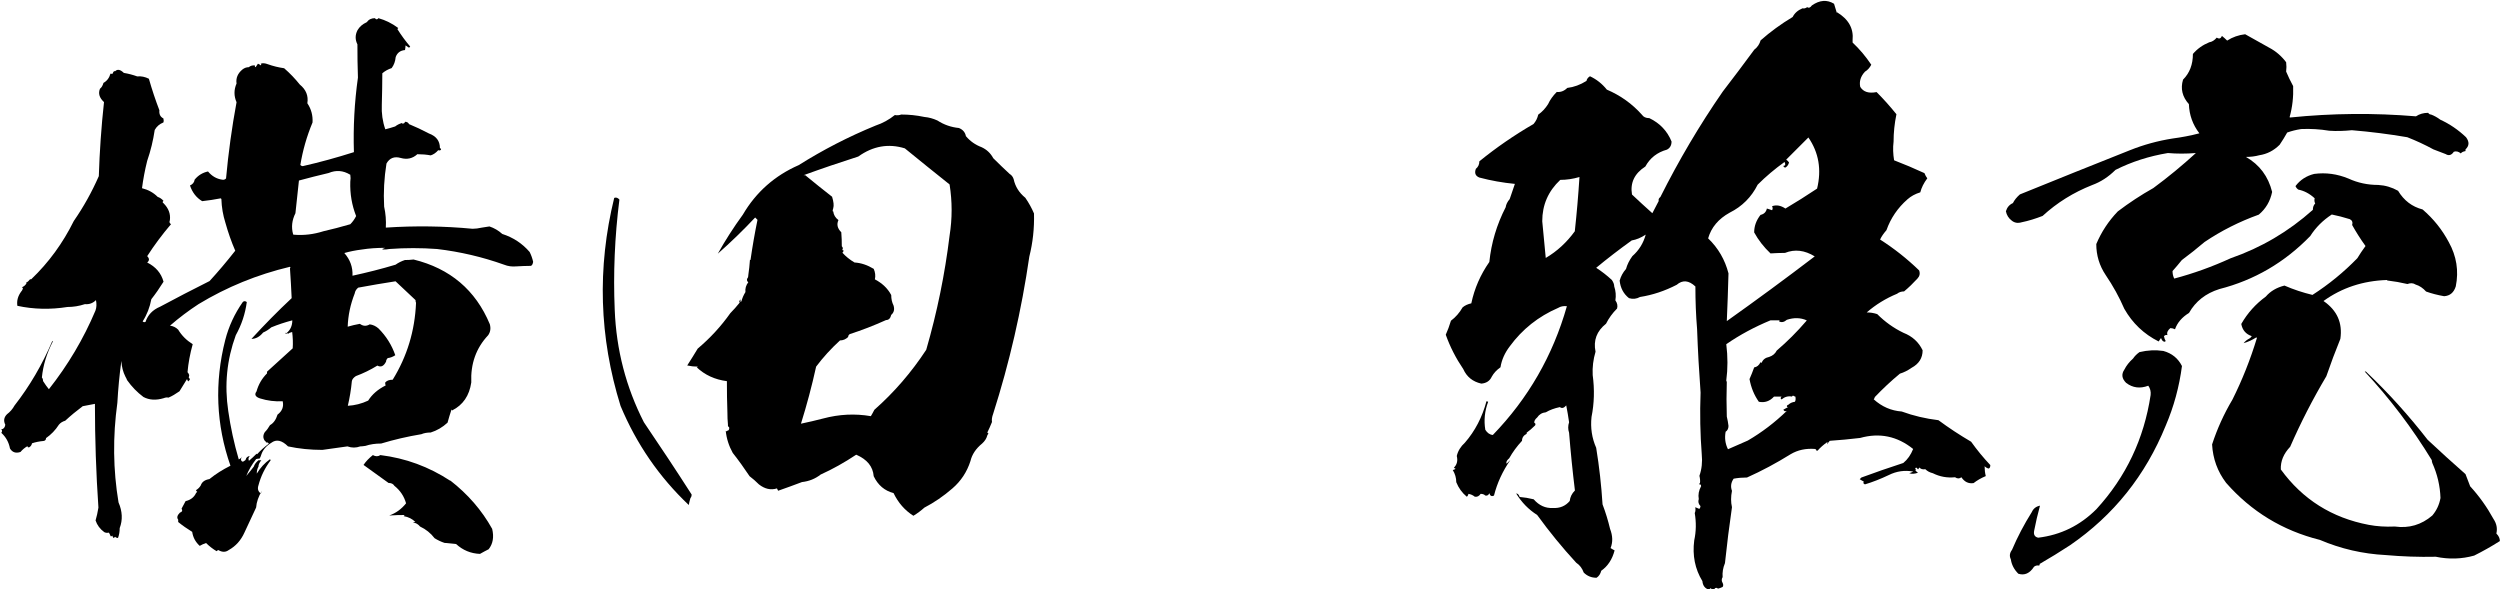
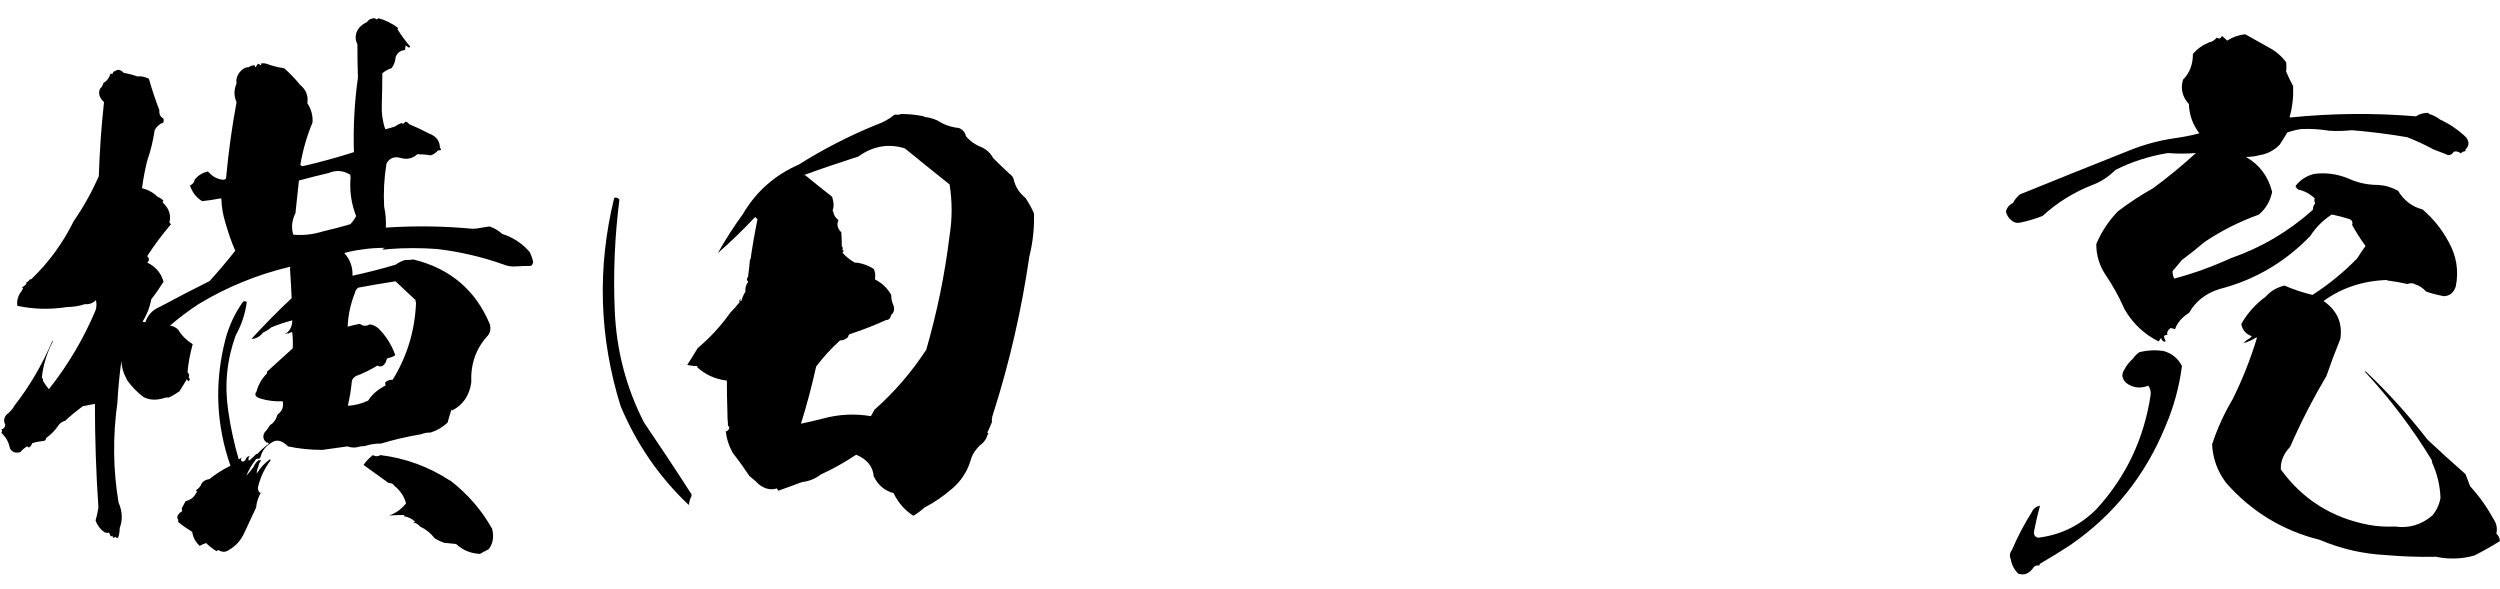
<svg xmlns="http://www.w3.org/2000/svg" id="_レイヤー_2" data-name="レイヤー_2" viewBox="0 0 192.77 45.45">
  <g id="_レイヤー_1-2" data-name="レイヤー_1">
    <g id="char_x5F_name">
      <path d="M30.64,2.24c.3.48.63.93.99,1.35l-.09.09c-.09-.06-.18-.12-.27-.18,0,.12-.02.24-.04.36-.36.03-.6.21-.72.54-.03.33-.13.61-.31.85-.27.09-.51.22-.72.4,0,.81-.02,1.62-.04,2.43-.03.66.06,1.29.27,1.89.24-.06.49-.13.76-.22.15-.12.33-.21.54-.27,0,.06.03.08.09.04.06,0,.1-.04.13-.13.15,0,.25.06.31.18.51.21,1.02.45,1.53.72.57.21.85.58.85,1.12.06.03.09.08.09.13-.06.06-.13.08-.22.04-.18.21-.38.34-.58.4-.33-.06-.67-.09-1.03-.09-.36.33-.79.43-1.28.29s-.86,0-1.1.43c-.18,1.11-.24,2.22-.18,3.32.12.54.16,1.08.13,1.62,2.25-.15,4.48-.12,6.69.09.21,0,.45-.03.72-.09.18-.03.37-.06.58-.09.36.12.69.31.99.58.84.27,1.54.73,2.11,1.39.12.24.21.49.27.76-.03.18-.09.29-.18.31-.36,0-.73.02-1.12.04-.33.03-.64-.01-.94-.13-1.68-.6-3.4-1-5.17-1.21-1.23-.09-2.46-.09-3.68,0-.15.03-.3.04-.45.04-.06,0-.09-.01-.09-.04.06-.03.13-.06.22-.09-.63,0-1.23.04-1.8.13-.48.06-.93.15-1.35.27.45.51.66,1.09.63,1.75,1.11-.24,2.22-.52,3.32-.85.21-.15.45-.27.72-.36.21,0,.43-.01.67-.04,2.81.69,4.78,2.35,5.88,4.99.09.33.04.61-.13.85-.93.99-1.36,2.2-1.3,3.64-.15,1.02-.64,1.74-1.48,2.16-.03-.03-.04-.06-.04-.09-.12.36-.22.7-.31,1.03-.39.36-.82.61-1.3.76-.27,0-.51.04-.72.13-1.08.18-2.11.42-3.1.72-.45,0-.85.06-1.21.18-.18.03-.31.04-.4.04-.33.12-.66.12-.99,0-.66.09-1.3.18-1.93.27-.93,0-1.81-.09-2.65-.27-.48-.48-.91-.57-1.3-.27-.39.24-.64.54-.76.9-.03.12-.08.22-.13.31-.12,0-.21.02-.27.04-.33.42-.58.85-.76,1.3.18-.21.37-.45.58-.72.06-.18.18-.34.36-.49h.22c-.15.18-.22.34-.22.49-.09.15-.13.33-.13.54.27-.45.61-.82,1.03-1.12,0,.03.01.06.04.09-.45.6-.76,1.24-.94,1.93-.09.27-.03.48.18.63.03-.06.06-.13.09-.22-.27.45-.42.88-.45,1.3-.3.66-.6,1.3-.9,1.93-.27.6-.67,1.05-1.21,1.35-.24.18-.51.18-.81,0-.06.03-.11.06-.13.09-.3-.18-.57-.39-.81-.63-.18.06-.34.13-.49.22-.33-.3-.52-.66-.58-1.08-.39-.24-.75-.49-1.08-.76v-.18c-.12-.15-.08-.33.13-.54.18-.06.22-.17.13-.31.09-.18.19-.37.31-.58.39-.09.66-.3.81-.63l.09-.09c-.06-.03-.09-.07-.09-.13.15-.09.27-.21.36-.36.09-.27.31-.43.67-.49.48-.39,1.02-.73,1.62-1.03-1.11-3.17-1.24-6.41-.4-9.7.27-1.05.72-2.02,1.35-2.92.09-.09.19-.09.31,0-.12.9-.4,1.75-.85,2.56-.69,1.89-.88,3.83-.58,5.84.18,1.26.45,2.5.81,3.73.09-.03.18-.1.27-.22-.12.15-.13.27-.04.36.06.06.13.04.22-.04.03,0,.06-.03.09-.09h-.04.04c.03-.15.13-.24.31-.27-.09.12-.12.21-.09.27,0,.06.01.09.04.09.18-.15.37-.33.58-.54,0,.03.01.04.04.04.24-.27.54-.54.9-.81-.06-.09-.13-.12-.22-.09,0-.06-.03-.1-.09-.13-.15-.21-.15-.43,0-.67.15-.15.28-.33.4-.54.27-.15.46-.42.58-.81.36-.27.49-.61.4-1.03-.6.03-1.18-.04-1.75-.22-.36-.12-.45-.3-.27-.54.15-.54.42-1,.81-1.39v-.13c.66-.6,1.32-1.2,1.98-1.8.03-.42.01-.84-.04-1.26-.15.03-.25.08-.31.13-.03,0-.04-.01-.04-.04-.06.03-.11.04-.13.04s-.04-.01-.04-.04l.04-.04s.01.04.04.04c.3-.24.45-.57.45-.99-.57.15-1.11.33-1.62.54-.21.18-.42.31-.63.4-.27.33-.57.49-.9.49.99-1.08,2.02-2.13,3.1-3.14-.03-.75-.08-1.51-.13-2.29l.04-.09s-.04-.01-.04-.04c-2.52.6-4.87,1.56-7.05,2.88-.78.51-1.51,1.06-2.2,1.66.24.03.45.13.63.31.27.45.64.82,1.12,1.12-.21.75-.34,1.47-.4,2.16.06.06.1.13.13.22,0,.06-.02.12-.04.18.06.06.09.12.09.18l-.13.13s-.06-.09-.09-.18c-.21.33-.4.64-.58.94-.3.21-.58.38-.85.49-.12-.03-.24-.01-.36.04-.6.18-1.12.15-1.57-.09-.48-.36-.9-.79-1.26-1.3-.03-.09-.08-.18-.13-.27-.18-.36-.29-.76-.31-1.21-.15,1.08-.25,2.16-.31,3.23-.36,2.61-.33,5.17.09,7.68.3.69.33,1.35.09,1.98,0,.27-.04.52-.13.76-.09,0-.17-.03-.22-.09-.06.06-.11.09-.13.09-.03-.03-.06-.09-.09-.18-.06.06-.11.07-.13.04-.03-.09-.08-.18-.13-.27-.15.03-.27.01-.36-.04-.33-.24-.55-.54-.67-.9.09-.3.16-.63.22-.99-.18-2.63-.27-5.3-.27-8-.3.06-.61.12-.94.18-.48.36-.93.73-1.35,1.12-.21.06-.38.17-.49.31-.27.42-.6.76-.99,1.03,0,.12-.06.2-.18.22-.33.03-.63.09-.9.18-.03.15-.11.25-.22.31h-.09s-.04-.03-.04-.09c-.21.12-.39.27-.54.45-.36.12-.63.03-.81-.27-.09-.48-.31-.88-.67-1.21.06-.06.07-.13.04-.22-.03,0-.04-.01-.04-.04.18-.03.28-.15.31-.36-.15-.3-.11-.57.13-.81.24-.18.43-.4.58-.67,1.17-1.5,2.14-3.16,2.92-4.99,0,.03.01.04.04.04-.48.93-.76,1.86-.85,2.79.06.06.09.15.09.27.15.24.3.45.45.63,1.47-1.86,2.67-3.88,3.59-6.06.09-.24.1-.51.04-.81-.24.24-.52.34-.85.31-.45.15-.9.22-1.35.22-1.32.21-2.61.18-3.86-.09-.06-.39.04-.76.31-1.12.06-.06.1-.15.13-.27-.06,0-.09-.01-.09-.04.15-.06.27-.16.36-.31-.03,0-.04-.01-.04-.04.12-.06.22-.15.31-.27h.09c1.35-1.29,2.44-2.79,3.28-4.49.75-1.08,1.39-2.23,1.93-3.46.06-1.89.19-3.79.4-5.71-.36-.33-.46-.67-.31-1.03.12-.09.21-.24.27-.45.27-.15.45-.39.54-.72.03.03.09.03.18,0,0-.06.03-.12.09-.18h.09c.18-.18.4-.13.67.13.36.06.7.15,1.03.27.3-.03.6.03.9.18.24.84.51,1.65.81,2.43-.03.3.07.51.31.63.03.12.03.22,0,.31-.3.12-.52.31-.67.58-.12.81-.31,1.6-.58,2.38-.18.72-.31,1.42-.4,2.11.48.12.88.34,1.21.67.18.06.33.17.45.31-.09.06-.09.12,0,.18.39.39.55.82.49,1.3-.06.15-.03.25.09.31-.69.81-1.3,1.63-1.84,2.47.18.18.18.34,0,.49.66.33,1.08.82,1.26,1.48-.3.48-.61.93-.94,1.35-.12.63-.34,1.2-.67,1.71.06.06.13.08.22.04.18-.54.55-.93,1.12-1.17,1.23-.66,2.5-1.32,3.82-1.98.66-.72,1.32-1.5,1.98-2.34-.3-.69-.55-1.41-.76-2.16-.18-.57-.29-1.18-.31-1.84-.03,0-.04-.01-.04-.04-.48.09-.96.17-1.44.22-.45-.27-.76-.67-.94-1.21.21-.09.33-.24.36-.45.27-.33.61-.54,1.03-.63.3.36.66.57,1.08.63.12.03.22,0,.31-.09.18-1.98.45-3.94.81-5.88-.21-.48-.21-.96,0-1.44-.06-.42.09-.78.45-1.08.15-.12.31-.18.49-.18.15-.12.31-.16.49-.13-.03.06-.02.11.04.13.06-.09.12-.18.18-.27.09.03.16.08.22.13l.04-.09s-.04-.01-.04-.04c.15-.06.33-.04.54.04.42.15.84.25,1.26.31.45.39.85.81,1.21,1.26.48.39.67.87.58,1.44.3.45.43.94.4,1.48-.45,1.08-.76,2.17-.94,3.28.06.06.12.09.18.09,1.32-.3,2.63-.66,3.95-1.08-.06-1.92.04-3.83.31-5.75-.03-.84-.04-1.69-.04-2.56-.18-.36-.18-.72,0-1.08.15-.27.39-.48.72-.63.15-.21.36-.31.63-.31.09.12.18.12.27,0,.54.15,1.05.4,1.53.76ZM27,13.47c-.54-.33-1.09-.37-1.66-.13-.78.18-1.54.38-2.29.58-.09.87-.18,1.71-.27,2.52-.27.54-.33,1.08-.18,1.62,0,.03.03.04.09.04.75.06,1.5-.03,2.25-.27.66-.15,1.35-.33,2.07-.54.18-.18.33-.39.45-.63-.33-.84-.48-1.72-.45-2.65.03-.18.03-.36,0-.54ZM32.03,23.13l-1.53-1.44c-.96.15-1.92.31-2.88.49-.15.12-.24.27-.27.45-.33.84-.51,1.69-.54,2.56.3-.09.61-.16.94-.22.24.18.49.2.76.04.24.03.46.13.67.31.6.6,1.03,1.29,1.3,2.07-.18.12-.38.2-.58.22-.09.09-.13.18-.13.27-.18.36-.4.46-.67.31-.54.33-1.09.6-1.66.81-.18.12-.29.25-.31.4-.06.66-.17,1.29-.31,1.89.54-.03,1.06-.16,1.57-.4.3-.48.75-.87,1.35-1.17-.03-.06-.04-.13-.04-.22.12-.15.31-.22.58-.22,1.11-1.8,1.71-3.77,1.8-5.93-.03-.06-.04-.13-.04-.22ZM34.72,37.05c1.35,1.05,2.43,2.29,3.23,3.73.15.63.06,1.15-.27,1.57-.24.12-.46.24-.67.36-.72-.03-1.33-.29-1.84-.76-.3-.03-.6-.06-.9-.09-.27-.09-.52-.21-.76-.36-.3-.39-.67-.69-1.12-.9-.15-.18-.33-.29-.54-.31.03-.03.09-.04.18-.04-.24-.24-.54-.39-.9-.45,0-.03.03-.06.09-.09-.39,0-.79.01-1.21.04.51-.18.94-.49,1.3-.94-.15-.54-.45-.99-.9-1.35-.09-.15-.24-.22-.45-.22-.63-.45-1.27-.91-1.93-1.39.18-.27.42-.52.72-.76.21.12.4.12.58,0,1.95.24,3.74.9,5.39,1.98Z" />
-       <path d="M47.76,15.4c-.36,2.85-.48,5.68-.36,8.49.12,3.08.87,5.97,2.25,8.67,1.26,1.86,2.49,3.71,3.68,5.57,0,.12-.03.21-.09.27-.06.21-.11.39-.13.54-2.28-2.16-4.03-4.7-5.26-7.64-1.65-5.3-1.81-10.65-.49-16.04.15-.06.28-.01.4.13ZM71.29,9.02c.33.03.66.12.99.27.51.33,1.06.52,1.66.58.3.12.48.33.54.63.33.39.73.67,1.21.85.39.18.69.46.9.85.42.42.84.82,1.26,1.21.15.09.25.22.31.4.12.57.42,1.05.9,1.44.27.39.49.79.67,1.21.03,1.14-.09,2.25-.36,3.32-.6,4.13-1.53,8.18-2.79,12.13-.09.24-.12.45-.09.63-.12.3-.24.57-.36.81.03.03.06.06.09.09-.06.06-.09.11-.09.13-.06.24-.2.45-.4.63-.48.39-.78.84-.9,1.35-.27.84-.73,1.54-1.39,2.11-.69.6-1.41,1.09-2.16,1.48-.27.24-.55.45-.85.63-.66-.42-1.17-1-1.53-1.75-.69-.18-1.2-.61-1.53-1.3-.06-.75-.51-1.3-1.35-1.66-.9.6-1.81,1.11-2.74,1.53-.42.33-.9.52-1.44.58-.63.24-1.24.46-1.84.67-.03-.06-.06-.12-.09-.18-.48.15-.94.04-1.39-.31-.24-.24-.48-.45-.72-.63-.42-.63-.85-1.23-1.3-1.8-.3-.54-.48-1.11-.54-1.71.03.06.07.06.13,0l.04-.04s-.03.04,0,.04c.09-.06.12-.15.09-.27-.06-.03-.09-.07-.09-.13v-.09c-.03-.3-.04-.6-.04-.9-.03-.81-.04-1.62-.04-2.43-.93-.12-1.71-.48-2.34-1.08.03.03.06.02.09-.04-.27,0-.54-.03-.81-.09.27-.42.54-.85.81-1.3.96-.81,1.8-1.72,2.52-2.74.24-.24.48-.51.72-.81-.06-.06-.04-.13.04-.22h.04c-.03.06-.04.11-.04.13s.03.03.09,0c.06-.24.16-.48.31-.72-.03-.27.04-.52.22-.76-.09-.06-.12-.15-.09-.27.06-.06.09-.15.09-.27.06-.39.1-.79.13-1.21,0,.03.01.04.04.04.15-1.05.33-2.08.54-3.1-.06-.06-.12-.12-.18-.18-.93.99-1.89,1.92-2.88,2.79.57-1.02,1.21-2.02,1.93-3.01,1.02-1.74,2.46-3.01,4.31-3.82,1.86-1.17,3.83-2.19,5.93-3.05.54-.18,1.03-.45,1.48-.81.18.03.34.02.49-.04.6,0,1.18.06,1.75.18ZM73.23,14.23c-1.17-.93-2.32-1.86-3.46-2.79-1.26-.39-2.46-.18-3.59.63-1.41.45-2.82.93-4.22,1.44h.13c.69.57,1.38,1.12,2.07,1.66.12.39.15.68.09.88-.06.2-.06.28,0,.25.03.27.16.49.4.67-.15.33-.08.64.22.94.03.36.04.72.04,1.08.09.09.1.18.04.27,0,.03.03.04.09.04,0,.09-.03.15-.09.18.27.3.58.55.94.76.51.03,1,.2,1.48.49.12.27.15.54.09.81.57.3.99.7,1.26,1.21,0,.3.06.57.18.81.09.3.03.54-.18.72-.06.27-.2.4-.4.4-.93.42-1.86.78-2.79,1.08-.09.06-.13.13-.13.22-.18.18-.39.27-.63.27-.69.63-1.3,1.3-1.84,2.02-.33,1.5-.72,2.96-1.17,4.4.57-.12,1.14-.25,1.71-.4,1.23-.33,2.46-.39,3.68-.18.09-.15.18-.31.27-.49,1.53-1.35,2.86-2.89,4-4.63.84-2.9,1.44-5.84,1.8-8.8.21-1.32.21-2.63,0-3.95Z" />
-       <path d="M141.64.94c.9.54,1.3,1.26,1.21,2.16v.18c.54.51,1.02,1.08,1.44,1.71-.12.24-.29.42-.49.54-.33.36-.45.75-.36,1.17.24.39.66.52,1.26.4.54.54,1.05,1.11,1.53,1.71-.15.72-.22,1.42-.22,2.11-.06.48-.04.96.04,1.44.78.3,1.56.63,2.34.99.06.15.13.29.22.4-.27.36-.45.72-.54,1.08-.39.12-.72.3-.99.54-.75.66-1.29,1.45-1.62,2.38-.21.24-.38.48-.49.72,1.08.69,2.08,1.48,3.01,2.38.09.24.04.45-.13.63-.33.36-.67.69-1.03.99-.21,0-.39.06-.54.18-.87.36-1.65.84-2.34,1.44.27,0,.54.04.81.13.6.6,1.27,1.08,2.02,1.44.69.27,1.18.72,1.48,1.35,0,.6-.29,1.05-.85,1.35-.3.21-.6.36-.9.45-.69.57-1.33,1.17-1.93,1.8-.03.09-.06.15-.09.18.63.57,1.35.88,2.16.94.9.33,1.84.55,2.83.67.81.6,1.65,1.15,2.52,1.66.45.63.94,1.23,1.48,1.8,0,.15-.04.24-.13.27-.12-.03-.22-.09-.31-.18,0,.27.03.52.09.76-.36.15-.67.33-.94.54-.39.06-.7-.09-.94-.45-.15.12-.31.12-.49,0-.6.06-1.17-.04-1.71-.31-.24-.06-.43-.16-.58-.31-.21.03-.36-.01-.45-.13-.06.06-.09.11-.09.13h-.04c-.03-.06-.08-.1-.13-.13-.09.06-.09.12,0,.18-.06.03-.07.06-.02.09.04.03.1.08.16.13-.24.09-.46.11-.67.04.09-.03.19-.07.31-.13-.66-.12-1.29-.03-1.89.27-.63.3-1.24.54-1.84.72-.06-.03-.11-.07-.13-.13.03,0,.04-.03.04-.09-.12-.06-.22-.12-.31-.18l.13-.13c1.05-.39,2.13-.76,3.23-1.12.33-.27.58-.63.76-1.08-1.23-.99-2.59-1.27-4.09-.85-.78.09-1.56.17-2.34.22-.09.09-.15.18-.18.27v-.18c-.3.21-.55.43-.76.67h-.09c0-.06-.03-.1-.09-.13-.72-.06-1.35.08-1.89.4-1.11.69-2.23,1.29-3.37,1.8-.36,0-.7.03-1.03.09-.21.3-.25.61-.13.94-.09.45-.09.87,0,1.26-.21,1.44-.39,2.88-.54,4.31-.15.36-.21.72-.18,1.08-.09.15-.09.3,0,.45.06.12.06.22,0,.31-.12.06-.24.1-.36.13-.06-.06-.13-.08-.22-.04-.09.15-.2.16-.31.04v-.04c-.09.03-.13.07-.13.13-.33-.09-.51-.31-.54-.67-.57-.93-.78-1.98-.63-3.14.15-.69.16-1.39.04-2.11.06-.12.07-.27.04-.45.09.03.19.08.31.13.06-.06.09-.13.09-.22-.15-.15-.2-.33-.13-.54-.06-.33,0-.66.18-.99,0-.06-.02-.1-.04-.13h-.09v-.13s.01.04.04.04c.03-.18.01-.37-.04-.58.18-.51.24-1.06.18-1.66-.12-1.56-.15-3.14-.09-4.76-.12-1.62-.21-3.25-.27-4.9-.09-1.08-.13-2.17-.13-3.28-.51-.48-.99-.52-1.44-.13-.93.48-1.87.79-2.83.94-.27.15-.55.18-.85.09-.42-.33-.66-.78-.72-1.35.09-.33.25-.63.49-.9.09-.33.25-.66.49-.99.51-.45.85-1,1.03-1.66-.36.24-.72.39-1.08.45-.96.69-1.87,1.39-2.74,2.11.42.27.82.58,1.21.94.12.18.18.34.18.49.12.36.15.72.09,1.08.15.21.19.42.13.63-.36.36-.64.75-.85,1.17-.72.57-.99,1.29-.81,2.16-.18.6-.25,1.2-.22,1.8.15,1.11.12,2.19-.09,3.23-.09.84.03,1.63.36,2.38.24,1.47.4,2.92.49,4.36.24.63.43,1.26.58,1.89.21.54.22,1.03.04,1.48.09.06.19.12.31.18-.18.69-.52,1.21-1.03,1.57-.06.24-.18.42-.36.54-.39,0-.72-.13-.99-.4-.12-.33-.31-.58-.58-.76-1.08-1.17-2.08-2.4-3.01-3.68-.66-.42-1.2-.97-1.62-1.66.12,0,.21.09.27.27.36.03.72.09,1.08.18.42.48.91.7,1.48.67.54.03.97-.15,1.3-.54.03-.3.16-.57.4-.81-.18-1.47-.33-2.95-.45-4.45-.09-.27-.09-.54,0-.81-.06-.42-.13-.85-.22-1.3-.18.21-.34.25-.49.13-.42.09-.78.22-1.08.4-.3.03-.52.17-.67.4-.18.15-.25.3-.22.45l.04-.04c.06.09.06.17,0,.22-.21.21-.42.39-.63.54v.09c-.24.12-.36.3-.36.54-.39.42-.72.87-.99,1.35-.15.12-.22.24-.22.36,0,.03.01.04.04.04l.27-.27c-.6.87-1.02,1.78-1.26,2.74-.18.09-.3.03-.36-.18-.06.15-.17.21-.31.18-.09-.09-.21-.13-.36-.13-.12.18-.27.25-.45.22-.15-.12-.31-.19-.49-.22-.03.12-.08.2-.13.22-.36-.3-.63-.67-.81-1.12,0-.33-.09-.64-.27-.94.06,0,.13-.03.22-.09-.06-.03-.11-.06-.13-.09.24-.24.31-.54.22-.9.09-.39.3-.73.63-1.03.78-.9,1.33-1.96,1.66-3.19.03,0,.07.02.13.04-.27.72-.34,1.44-.22,2.16.15.24.34.38.58.4,2.72-2.81,4.63-6.12,5.71-9.93-.27-.03-.49.02-.67.13-1.53.66-2.77,1.65-3.73,2.96-.39.51-.63,1.05-.72,1.62-.3.21-.52.45-.67.72-.15.33-.42.51-.81.54-.66-.15-1.12-.52-1.39-1.12-.57-.84-1.02-1.72-1.35-2.65.15-.33.28-.69.4-1.08.36-.27.66-.61.9-1.03.18-.15.4-.25.67-.31.24-1.14.7-2.2,1.39-3.19.15-1.47.57-2.88,1.26-4.22.03-.21.13-.42.31-.63.12-.36.25-.75.4-1.17-.93-.09-1.84-.25-2.74-.49-.3-.12-.39-.34-.27-.67.18-.15.27-.34.27-.58,1.29-1.05,2.68-2.01,4.18-2.88.18-.21.3-.45.36-.72.3-.21.55-.48.76-.81.15-.33.37-.64.67-.94.3.03.57-.07.81-.31.51-.06,1-.24,1.48-.54.03-.15.12-.27.27-.36.51.24.94.58,1.3,1.03,1.05.45,1.95,1.09,2.7,1.93.12.18.31.27.58.27.81.39,1.38.99,1.71,1.8,0,.3-.12.51-.36.63-.75.21-1.3.64-1.66,1.3-.84.54-1.18,1.26-1.03,2.16.51.48,1.03.96,1.57,1.44.15-.3.31-.61.49-.94-.03-.12.01-.22.13-.31,1.41-2.81,3.01-5.53,4.81-8.13.81-1.05,1.62-2.13,2.43-3.23.24-.18.4-.42.49-.72.75-.66,1.57-1.26,2.47-1.8.15-.3.4-.52.76-.67.12.03.24,0,.36-.09.12.09.24.04.36-.13.6-.42,1.17-.46,1.71-.13l.22.72ZM121.43,17.83c.15-1.38.27-2.77.36-4.18-.51.15-1,.22-1.48.22-.93.87-1.39,1.93-1.39,3.19.09.96.18,1.9.27,2.83.87-.51,1.62-1.2,2.25-2.07ZM140.11,14.55c.36-1.47.13-2.79-.67-3.95l-1.71,1.71c.09.06.16.13.22.22-.06.21-.17.34-.31.4-.06-.03-.11-.07-.13-.13.03-.03.07-.04.13-.04.03-.09.01-.18-.04-.27-.75.54-1.44,1.12-2.07,1.75-.48.96-1.2,1.68-2.16,2.16-.87.48-1.42,1.14-1.66,1.98.78.75,1.3,1.65,1.57,2.7-.03,1.26-.08,2.49-.13,3.68,2.28-1.62,4.54-3.28,6.78-4.99-.78-.48-1.54-.57-2.29-.27-.39,0-.76.02-1.12.04-.51-.48-.93-1.02-1.26-1.62,0-.48.16-.93.49-1.35.27-.06.43-.22.49-.49.12.03.25.08.4.13.06-.09.06-.19,0-.31.33-.12.67-.06,1.03.18.81-.48,1.62-.99,2.43-1.53ZM139.31,24.7c-.48-.21-.99-.22-1.53-.04-.21.18-.4.22-.58.13-.03-.03-.02-.06.04-.09h-.72c-1.23.51-2.37,1.12-3.41,1.84.12.96.12,1.89,0,2.79,0,.06.01.09.04.09-.03.9-.03,1.8,0,2.7.06.24.1.48.13.72,0,.21-.08.36-.22.45-.09.48-.03.93.18,1.35.48-.21.99-.43,1.53-.67,1.08-.63,2.08-1.39,3.01-2.29-.12.06-.21.03-.27-.09.12-.06.25-.13.4-.22-.06.03-.11.02-.13-.04,0-.06.04-.1.13-.13.12-.12.28-.19.49-.22.06-.09.07-.22.04-.4h-.04c-.12-.09-.2-.09-.22,0-.3-.06-.57.02-.81.22-.09-.06-.09-.13,0-.22h-.58c-.33.36-.72.49-1.17.4-.36-.51-.6-1.09-.72-1.75.12-.27.24-.57.36-.9.21-.03.37-.16.49-.4.03.03.06.04.09.04.09-.24.28-.39.58-.45.27-.09.46-.25.58-.49.81-.69,1.57-1.45,2.29-2.29Z" />
+       <path d="M47.76,15.4c-.36,2.85-.48,5.68-.36,8.49.12,3.08.87,5.97,2.25,8.67,1.26,1.86,2.49,3.71,3.68,5.57,0,.12-.03.21-.09.27-.06.21-.11.39-.13.54-2.28-2.16-4.03-4.7-5.26-7.64-1.65-5.3-1.81-10.65-.49-16.04.15-.06.28-.01.4.13ZM71.29,9.02c.33.03.66.12.99.27.51.33,1.06.52,1.66.58.3.12.48.33.54.63.33.39.73.67,1.21.85.39.18.69.46.9.85.42.42.84.82,1.26,1.21.15.09.25.22.31.4.12.57.42,1.05.9,1.44.27.39.49.79.67,1.21.03,1.14-.09,2.25-.36,3.32-.6,4.13-1.53,8.18-2.79,12.13-.09.24-.12.45-.09.63-.12.3-.24.57-.36.81.03.03.06.06.09.09-.06.06-.09.11-.09.13-.06.24-.2.45-.4.63-.48.39-.78.84-.9,1.35-.27.84-.73,1.54-1.39,2.11-.69.6-1.41,1.09-2.16,1.48-.27.24-.55.45-.85.63-.66-.42-1.17-1-1.53-1.75-.69-.18-1.2-.61-1.53-1.3-.06-.75-.51-1.3-1.35-1.66-.9.6-1.81,1.11-2.74,1.53-.42.33-.9.52-1.44.58-.63.24-1.24.46-1.84.67-.03-.06-.06-.12-.09-.18-.48.15-.94.04-1.39-.31-.24-.24-.48-.45-.72-.63-.42-.63-.85-1.23-1.3-1.8-.3-.54-.48-1.11-.54-1.71.03.06.07.06.13,0l.04-.04c.09-.06.12-.15.09-.27-.06-.03-.09-.07-.09-.13v-.09c-.03-.3-.04-.6-.04-.9-.03-.81-.04-1.62-.04-2.43-.93-.12-1.71-.48-2.34-1.08.03.03.06.02.09-.04-.27,0-.54-.03-.81-.09.27-.42.54-.85.81-1.3.96-.81,1.8-1.72,2.52-2.74.24-.24.48-.51.72-.81-.06-.06-.04-.13.04-.22h.04c-.03.06-.04.11-.04.13s.03.03.09,0c.06-.24.16-.48.31-.72-.03-.27.04-.52.22-.76-.09-.06-.12-.15-.09-.27.06-.06.09-.15.09-.27.06-.39.1-.79.13-1.21,0,.03.01.04.04.04.15-1.05.33-2.08.54-3.1-.06-.06-.12-.12-.18-.18-.93.99-1.89,1.92-2.88,2.79.57-1.02,1.21-2.02,1.93-3.01,1.02-1.74,2.46-3.01,4.31-3.82,1.86-1.17,3.83-2.19,5.93-3.05.54-.18,1.03-.45,1.48-.81.18.03.34.02.49-.04.6,0,1.18.06,1.75.18ZM73.23,14.23c-1.17-.93-2.32-1.86-3.46-2.79-1.26-.39-2.46-.18-3.59.63-1.41.45-2.82.93-4.22,1.44h.13c.69.57,1.38,1.12,2.07,1.66.12.39.15.68.09.88-.06.2-.06.28,0,.25.03.27.16.49.4.67-.15.33-.08.64.22.94.03.36.04.72.04,1.08.09.09.1.18.04.27,0,.03.03.04.09.04,0,.09-.03.15-.09.18.27.3.58.55.94.76.51.03,1,.2,1.48.49.12.27.15.54.09.81.57.3.99.7,1.26,1.21,0,.3.06.57.18.81.09.3.03.54-.18.72-.06.27-.2.4-.4.4-.93.42-1.86.78-2.79,1.08-.09.06-.13.13-.13.22-.18.18-.39.27-.63.27-.69.63-1.3,1.3-1.84,2.02-.33,1.5-.72,2.96-1.17,4.4.57-.12,1.14-.25,1.71-.4,1.23-.33,2.46-.39,3.68-.18.09-.15.18-.31.27-.49,1.53-1.35,2.86-2.89,4-4.63.84-2.9,1.44-5.84,1.8-8.8.21-1.32.21-2.63,0-3.95Z" />
      <path d="M174.98,3.68c.51.27.94.64,1.3,1.12.03.24.03.48,0,.72.15.36.33.73.54,1.12.03.84-.06,1.63-.27,2.38,0,.03.01.04.04.04,3.23-.33,6.47-.36,9.7-.09.27-.18.58-.27.94-.27.06.09.13.13.22.13.24.09.48.22.72.4.72.33,1.38.78,1.98,1.35.27.36.25.67-.04.94v.13c-.18.03-.3.09-.36.18-.18-.15-.36-.19-.54-.13-.18.27-.39.33-.63.18-.3-.12-.61-.24-.94-.36-.66-.36-1.33-.67-2.02-.94-1.41-.24-2.83-.42-4.27-.54-.6.06-1.18.08-1.75.04-.72-.12-1.44-.16-2.16-.13-.39.06-.75.15-1.08.27-.18.33-.38.64-.58.94-.45.45-.97.72-1.57.81-.33.09-.67.13-1.03.13,1.05.6,1.72,1.5,2.02,2.7-.15.72-.49,1.3-1.03,1.75-1.5.54-2.89,1.24-4.18,2.11-.6.51-1.18.97-1.75,1.39-.24.3-.48.58-.72.85,0,.21.04.4.13.58,1.47-.39,2.92-.91,4.36-1.57,2.34-.81,4.45-2.05,6.33-3.73,0-.21.06-.37.18-.49-.06-.12-.08-.25-.04-.4-.39-.36-.81-.58-1.26-.67-.09-.06-.17-.15-.22-.27.36-.48.84-.79,1.44-.94.9-.12,1.78,0,2.65.36.72.33,1.48.49,2.29.49.54.03,1.05.18,1.53.45.45.75,1.08,1.23,1.89,1.44.84.72,1.51,1.56,2.02,2.52.6,1.08.78,2.22.54,3.41-.15.48-.45.73-.9.76-.51-.09-.97-.21-1.39-.36-.24-.27-.51-.45-.81-.54-.18-.12-.39-.13-.63-.04-.51-.12-1.02-.21-1.53-.27-.03,0-.04-.01-.04-.04-1.86.06-3.49.6-4.9,1.62,1.05.72,1.48,1.69,1.3,2.92-.39.96-.75,1.92-1.08,2.88-1.05,1.77-1.98,3.58-2.79,5.44-.51.54-.75,1.12-.72,1.75,1.68,2.31,3.94,3.73,6.78,4.27.63.12,1.29.16,1.98.13h.04c1.08.15,2.04-.13,2.88-.85.33-.39.54-.84.63-1.35-.03-.93-.24-1.83-.63-2.7-.03-.09-.04-.16-.04-.22-1.5-2.46-3.22-4.73-5.17-6.83h.09c1.71,1.62,3.29,3.37,4.76,5.26.96.9,1.93,1.78,2.92,2.65.12.3.24.61.36.94.69.75,1.29,1.59,1.8,2.52.24.36.31.73.22,1.12.18.18.27.37.27.58-.66.42-1.32.79-1.98,1.12-.96.27-1.95.3-2.96.09-1.32.03-2.61-.02-3.86-.13-1.77-.09-3.46-.48-5.08-1.17-2.88-.72-5.29-2.19-7.23-4.4-.66-.87-1.02-1.86-1.08-2.96.39-1.2.91-2.35,1.57-3.46.75-1.5,1.38-3.08,1.89-4.76-.03,0-.04-.01-.04-.04-.33.21-.66.36-.99.45.12-.15.27-.27.45-.36.06-.03.12-.09.18-.18-.45-.15-.72-.46-.81-.94.48-.84,1.11-1.54,1.89-2.11.36-.42.84-.7,1.44-.85.69.3,1.41.54,2.16.72,1.26-.81,2.41-1.75,3.46-2.83.18-.3.39-.61.63-.94-.39-.54-.73-1.08-1.03-1.62.06-.21,0-.36-.18-.45-.48-.15-.94-.27-1.39-.36-.69.45-1.24,1-1.66,1.66-1.98,2.04-4.31,3.4-7.01,4.09-1.05.33-1.83.94-2.34,1.84-.54.33-.9.75-1.08,1.26-.12-.06-.24-.09-.36-.09-.21.18-.29.36-.22.54-.12-.03-.21,0-.27.09.03.15.07.27.13.36-.03.06-.08.08-.16.04-.08-.03-.14-.12-.2-.27-.06.09-.12.18-.18.27-1.14-.57-2.02-1.41-2.65-2.52-.39-.9-.87-1.77-1.44-2.61-.48-.72-.72-1.51-.72-2.38.39-.93.94-1.77,1.66-2.52.87-.66,1.78-1.26,2.74-1.8,1.14-.84,2.23-1.74,3.28-2.7-.75.06-1.47.06-2.16,0-1.44.24-2.79.67-4.04,1.3-.54.54-1.14.93-1.8,1.17-1.44.57-2.71,1.36-3.82,2.38-.54.21-1.08.38-1.62.49-.3.09-.55.04-.76-.13-.24-.18-.39-.42-.45-.72.09-.3.27-.51.54-.63.12-.24.3-.46.54-.67,2.81-1.14,5.64-2.28,8.49-3.41,1.05-.42,2.14-.72,3.28-.9.69-.09,1.38-.22,2.07-.4-.51-.66-.78-1.41-.81-2.25-.51-.57-.66-1.2-.45-1.89.51-.51.76-1.17.76-1.98.33-.39.75-.69,1.26-.9.21-.03.4-.15.58-.36.18.12.31.08.4-.13.15.12.28.24.4.36.42-.27.88-.43,1.39-.49l1.84,1.03ZM168.25,28.2c-.21,1.62-.63,3.16-1.26,4.63-1.56,3.83-4.01,6.9-7.37,9.21-.78.51-1.56.99-2.34,1.44,0,.06-.02.1-.04.13-.15-.03-.29,0-.4.09-.33.51-.73.69-1.21.54-.33-.33-.52-.7-.58-1.12-.12-.24-.09-.48.09-.72.42-.99.93-1.96,1.53-2.92.12-.27.33-.43.63-.49-.18.66-.33,1.3-.45,1.93-.06.3.04.48.31.54,1.74-.21,3.23-.94,4.49-2.2,2.28-2.49,3.67-5.42,4.18-8.8.03-.27-.03-.51-.18-.72-.63.24-1.2.17-1.71-.22-.33-.33-.38-.67-.13-1.03.15-.3.37-.58.67-.85.12-.18.28-.34.49-.49.63-.15,1.24-.18,1.84-.09.66.18,1.14.57,1.44,1.17Z" />
    </g>
  </g>
</svg>